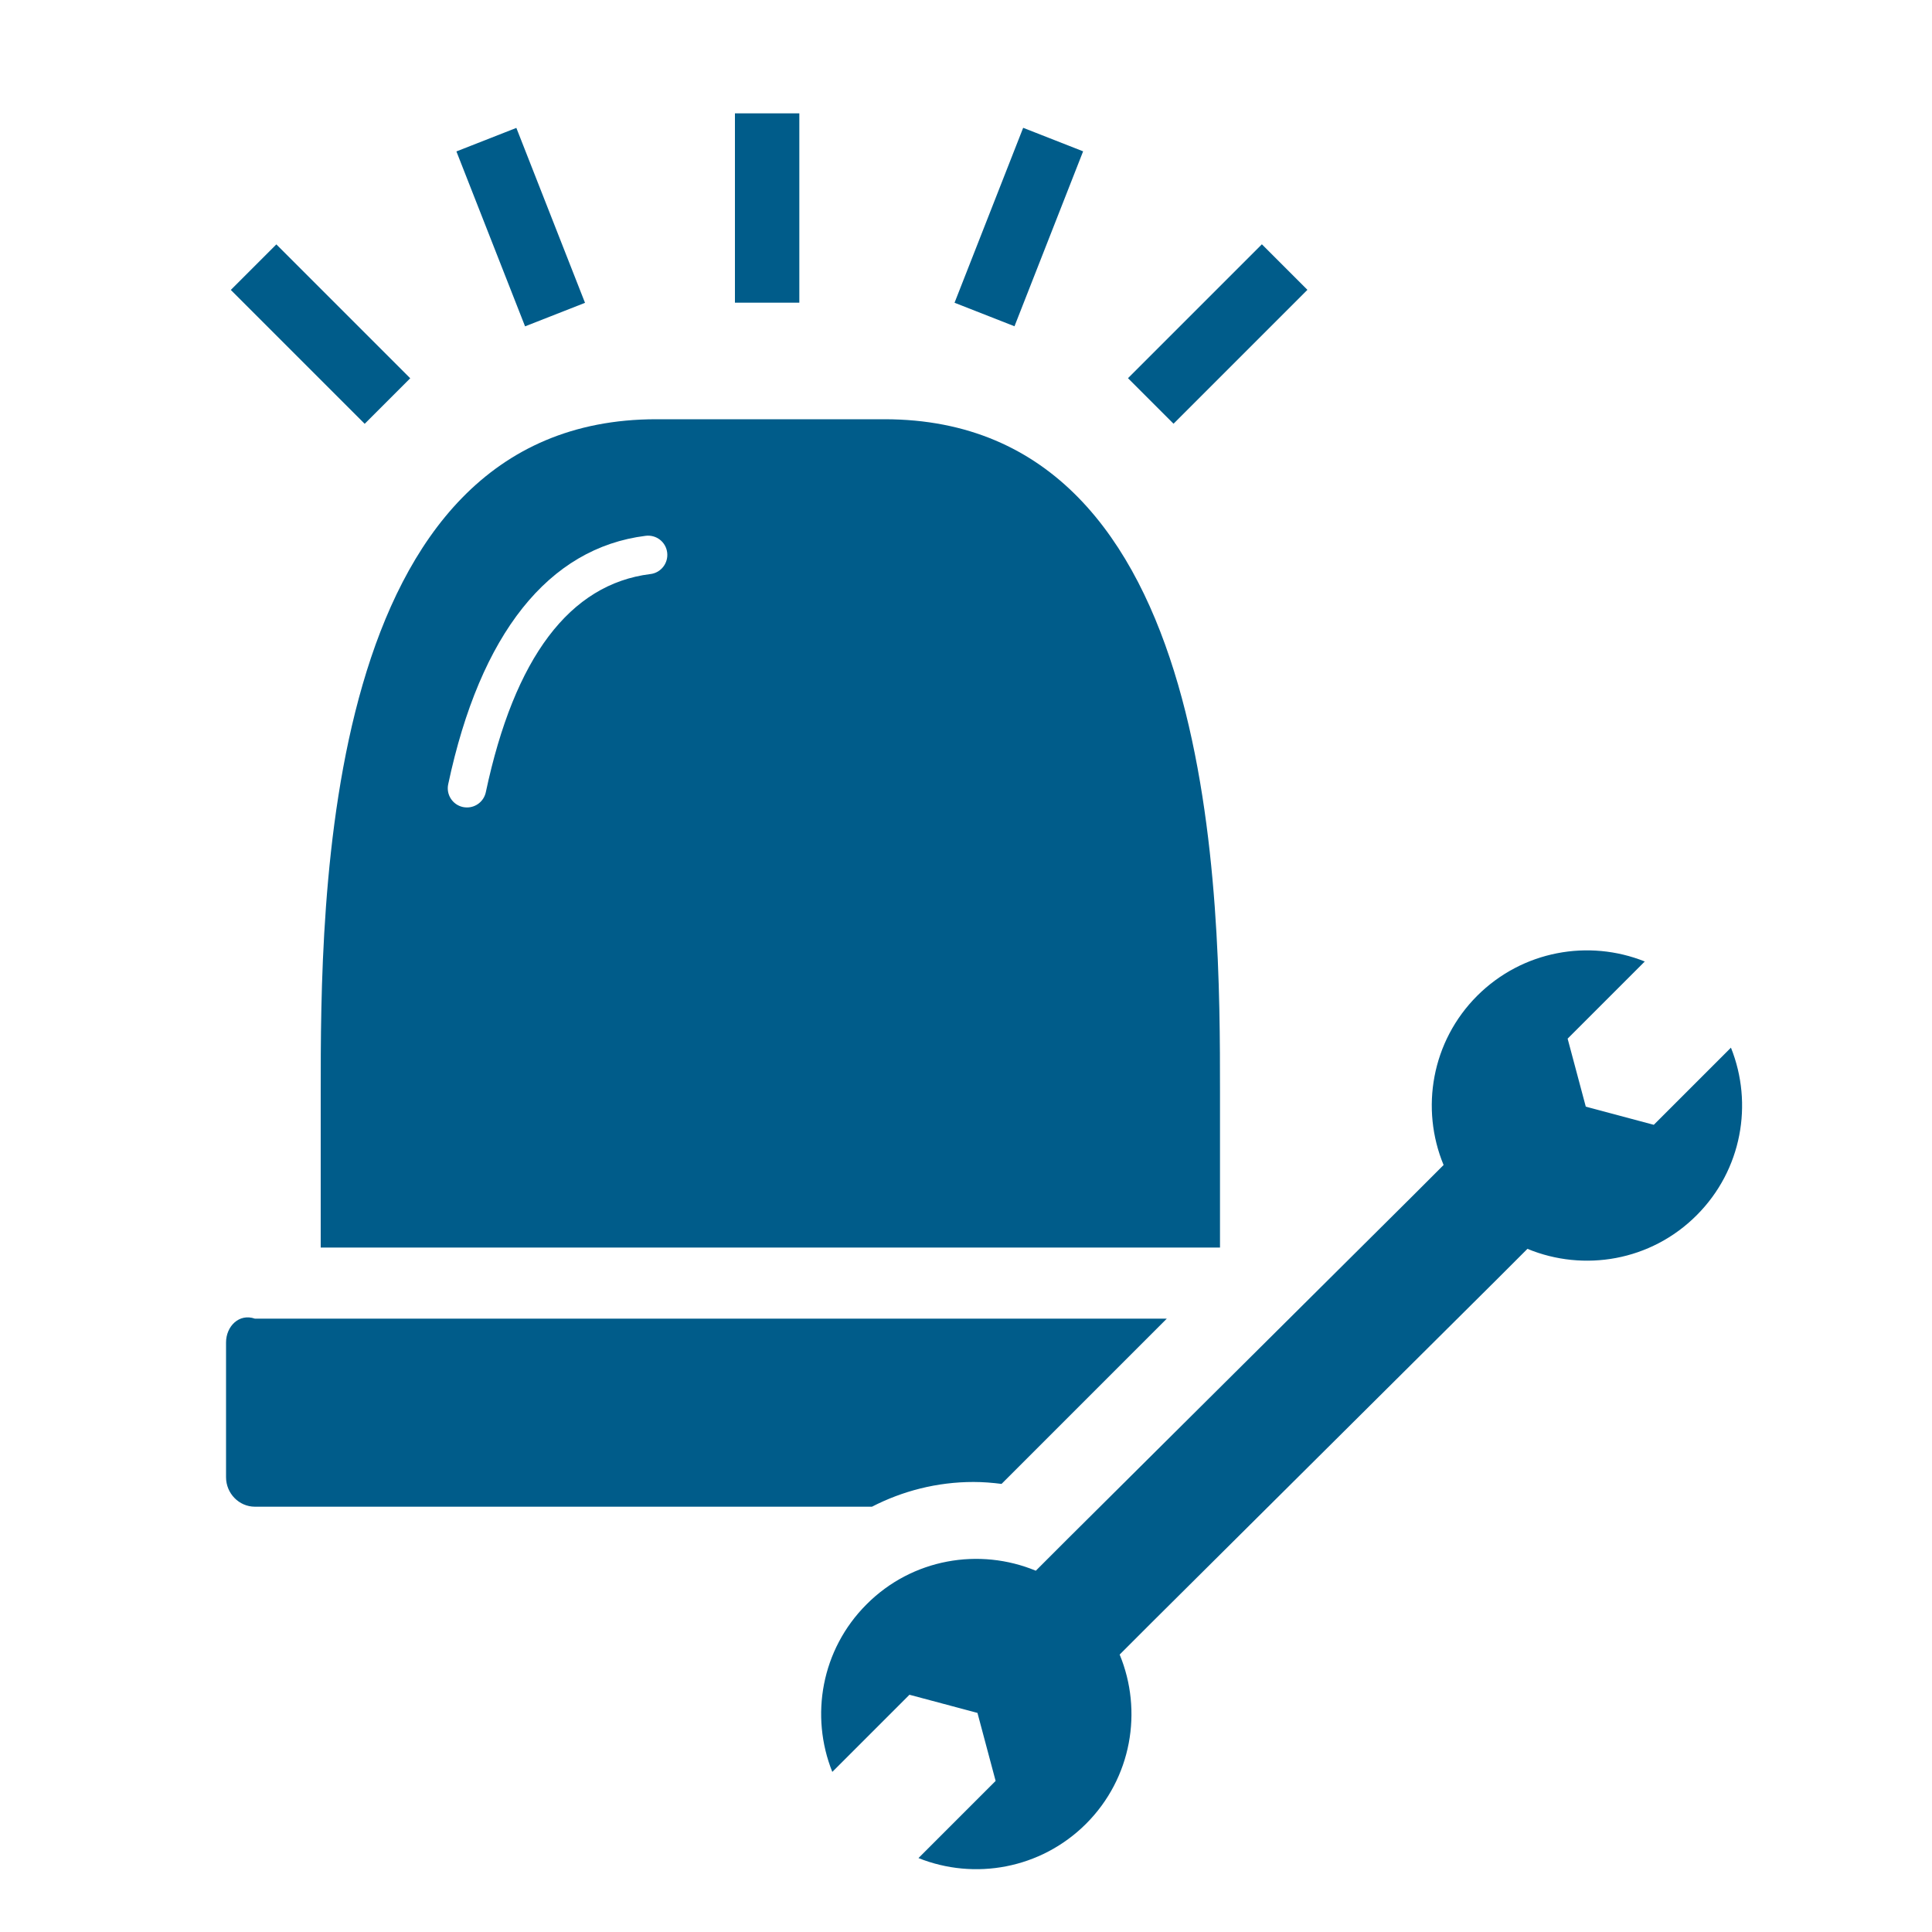
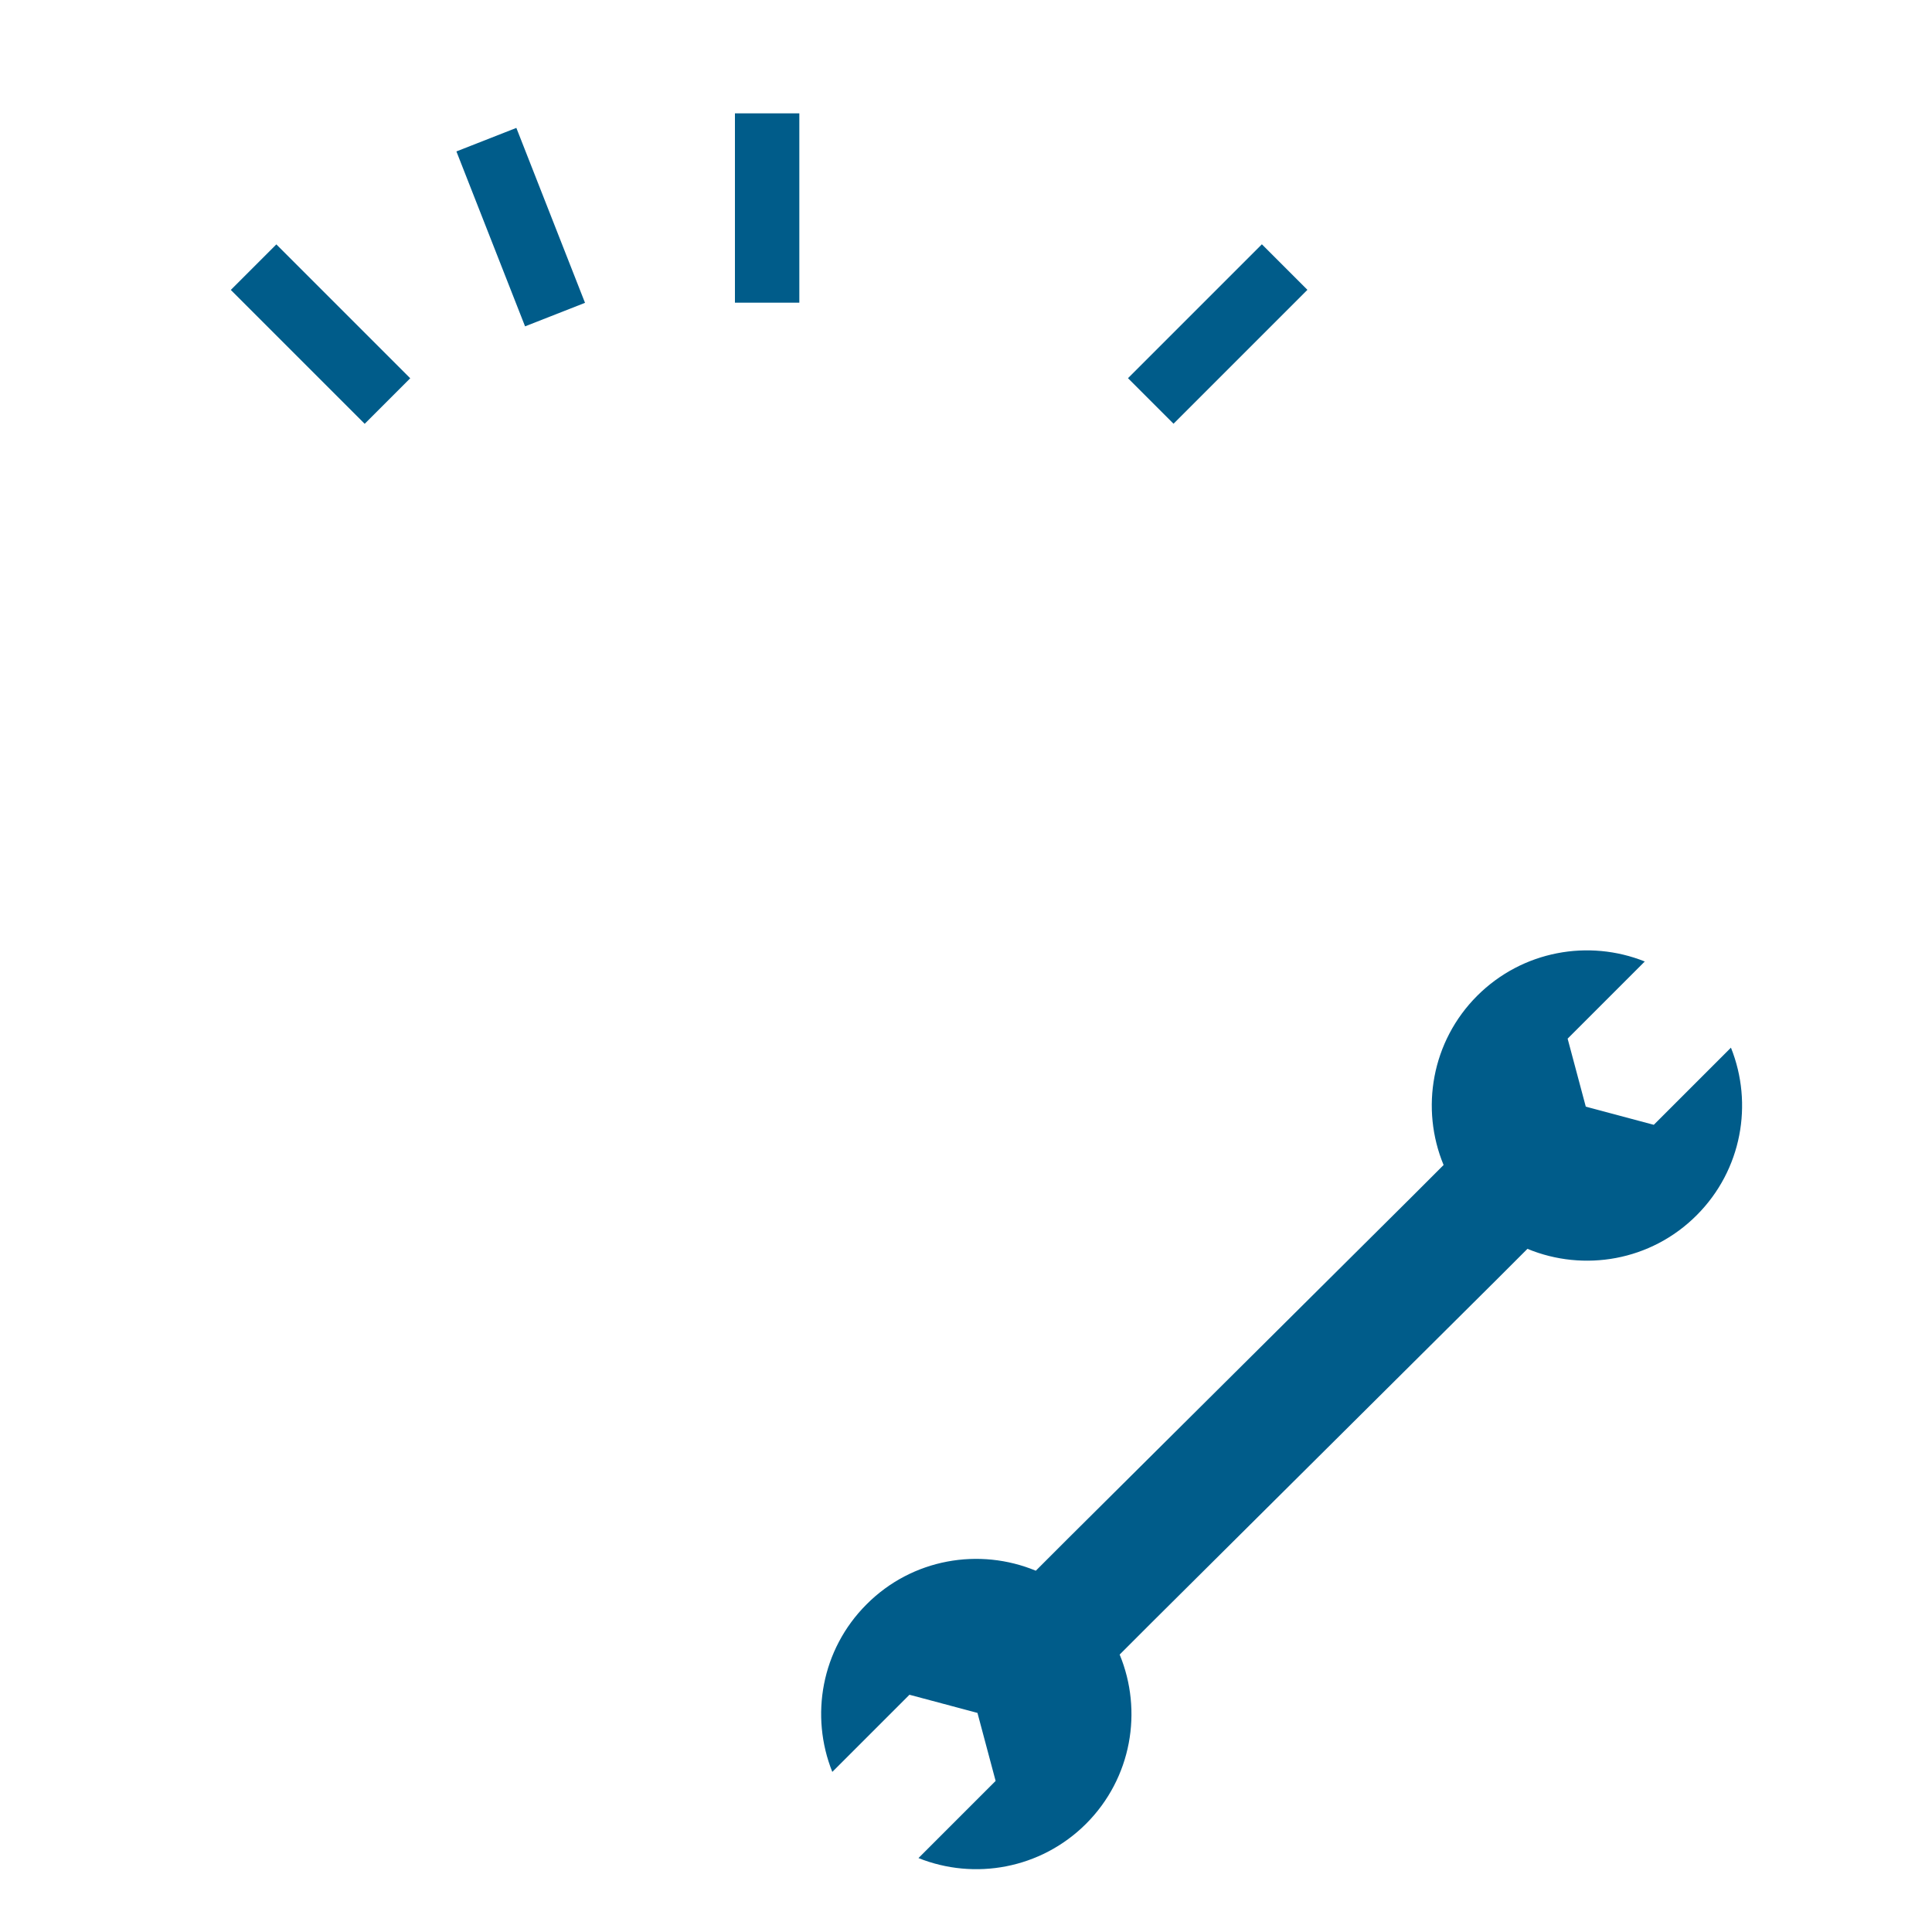
<svg xmlns="http://www.w3.org/2000/svg" id="Layer_1" data-name="Layer 1" viewBox="0 0 150 150">
  <defs>
    <style>
      .cls-1 {
        fill: #005c8a;
        stroke-width: 0px;
      }
    </style>
  </defs>
-   <path class="cls-1" d="M68.68,32.55h-17.73c-26.05,0-26.05,37.51-26.05,52.23v12.08h69.82v-12.08c0-14.72,0-52.23-26.05-52.23ZM50.49,44.57c-6.25.78-10.55,6.47-12.77,16.93-.15.71-.77,1.19-1.46,1.19-.1,0-.21-.01-.31-.03-.81-.17-1.33-.97-1.15-1.78,2.48-11.68,7.79-18.34,15.33-19.28.83-.1,1.57.48,1.67,1.3.1.82-.48,1.57-1.3,1.67Z" />
  <rect class="cls-1" x="57.06" y="8.8" width="5" height="14.7" />
  <rect class="cls-1" x="87.19" y="23.44" width="14.7" height="5" transform="translate(9.35 74.44) rotate(-45)" />
  <rect class="cls-1" x="22.38" y="18.59" width="5" height="14.7" transform="translate(-11.05 25.19) rotate(-45)" />
  <rect class="cls-1" x="37.93" y="10.34" width="5" height="14.59" transform="translate(-3.65 15.99) rotate(-21.43)" />
-   <rect class="cls-1" x="71.81" y="15.13" width="14.59" height="5" transform="translate(33.8 84.83) rotate(-68.58)" />
-   <path class="cls-1" d="M75.59,115.06c.74,0,1.46.06,2.17.15l12.83-12.83H19.79c-1.23-.43-2.24.6-2.24,1.85v10.46c0,1.26,1.01,2.29,2.24,2.29h47.91c2.37-1.22,5.05-1.92,7.89-1.92Z" />
  <path class="cls-1" d="M86.93,128.46l2.46-2.46,26.74-26.58,2.46-2.46c4.37,1.81,9.59.95,13.14-2.61,3.52-3.52,4.4-8.67,2.66-13.01l-5.99,5.99-5.28-1.41-1.41-5.28,5.99-5.99c-4.34-1.74-9.49-.85-13.01,2.66-3.55,3.55-4.42,8.77-2.61,13.14l-2.46,2.46-26.74,26.58-2.46,2.46c-4.37-1.81-9.59-.95-13.14,2.61-3.52,3.52-4.4,8.67-2.66,13.01l5.99-5.99,5.28,1.41,1.41,5.28-5.99,5.99c4.34,1.74,9.49.85,13.01-2.66,3.55-3.55,4.42-8.77,2.61-13.14Z" />
</svg>